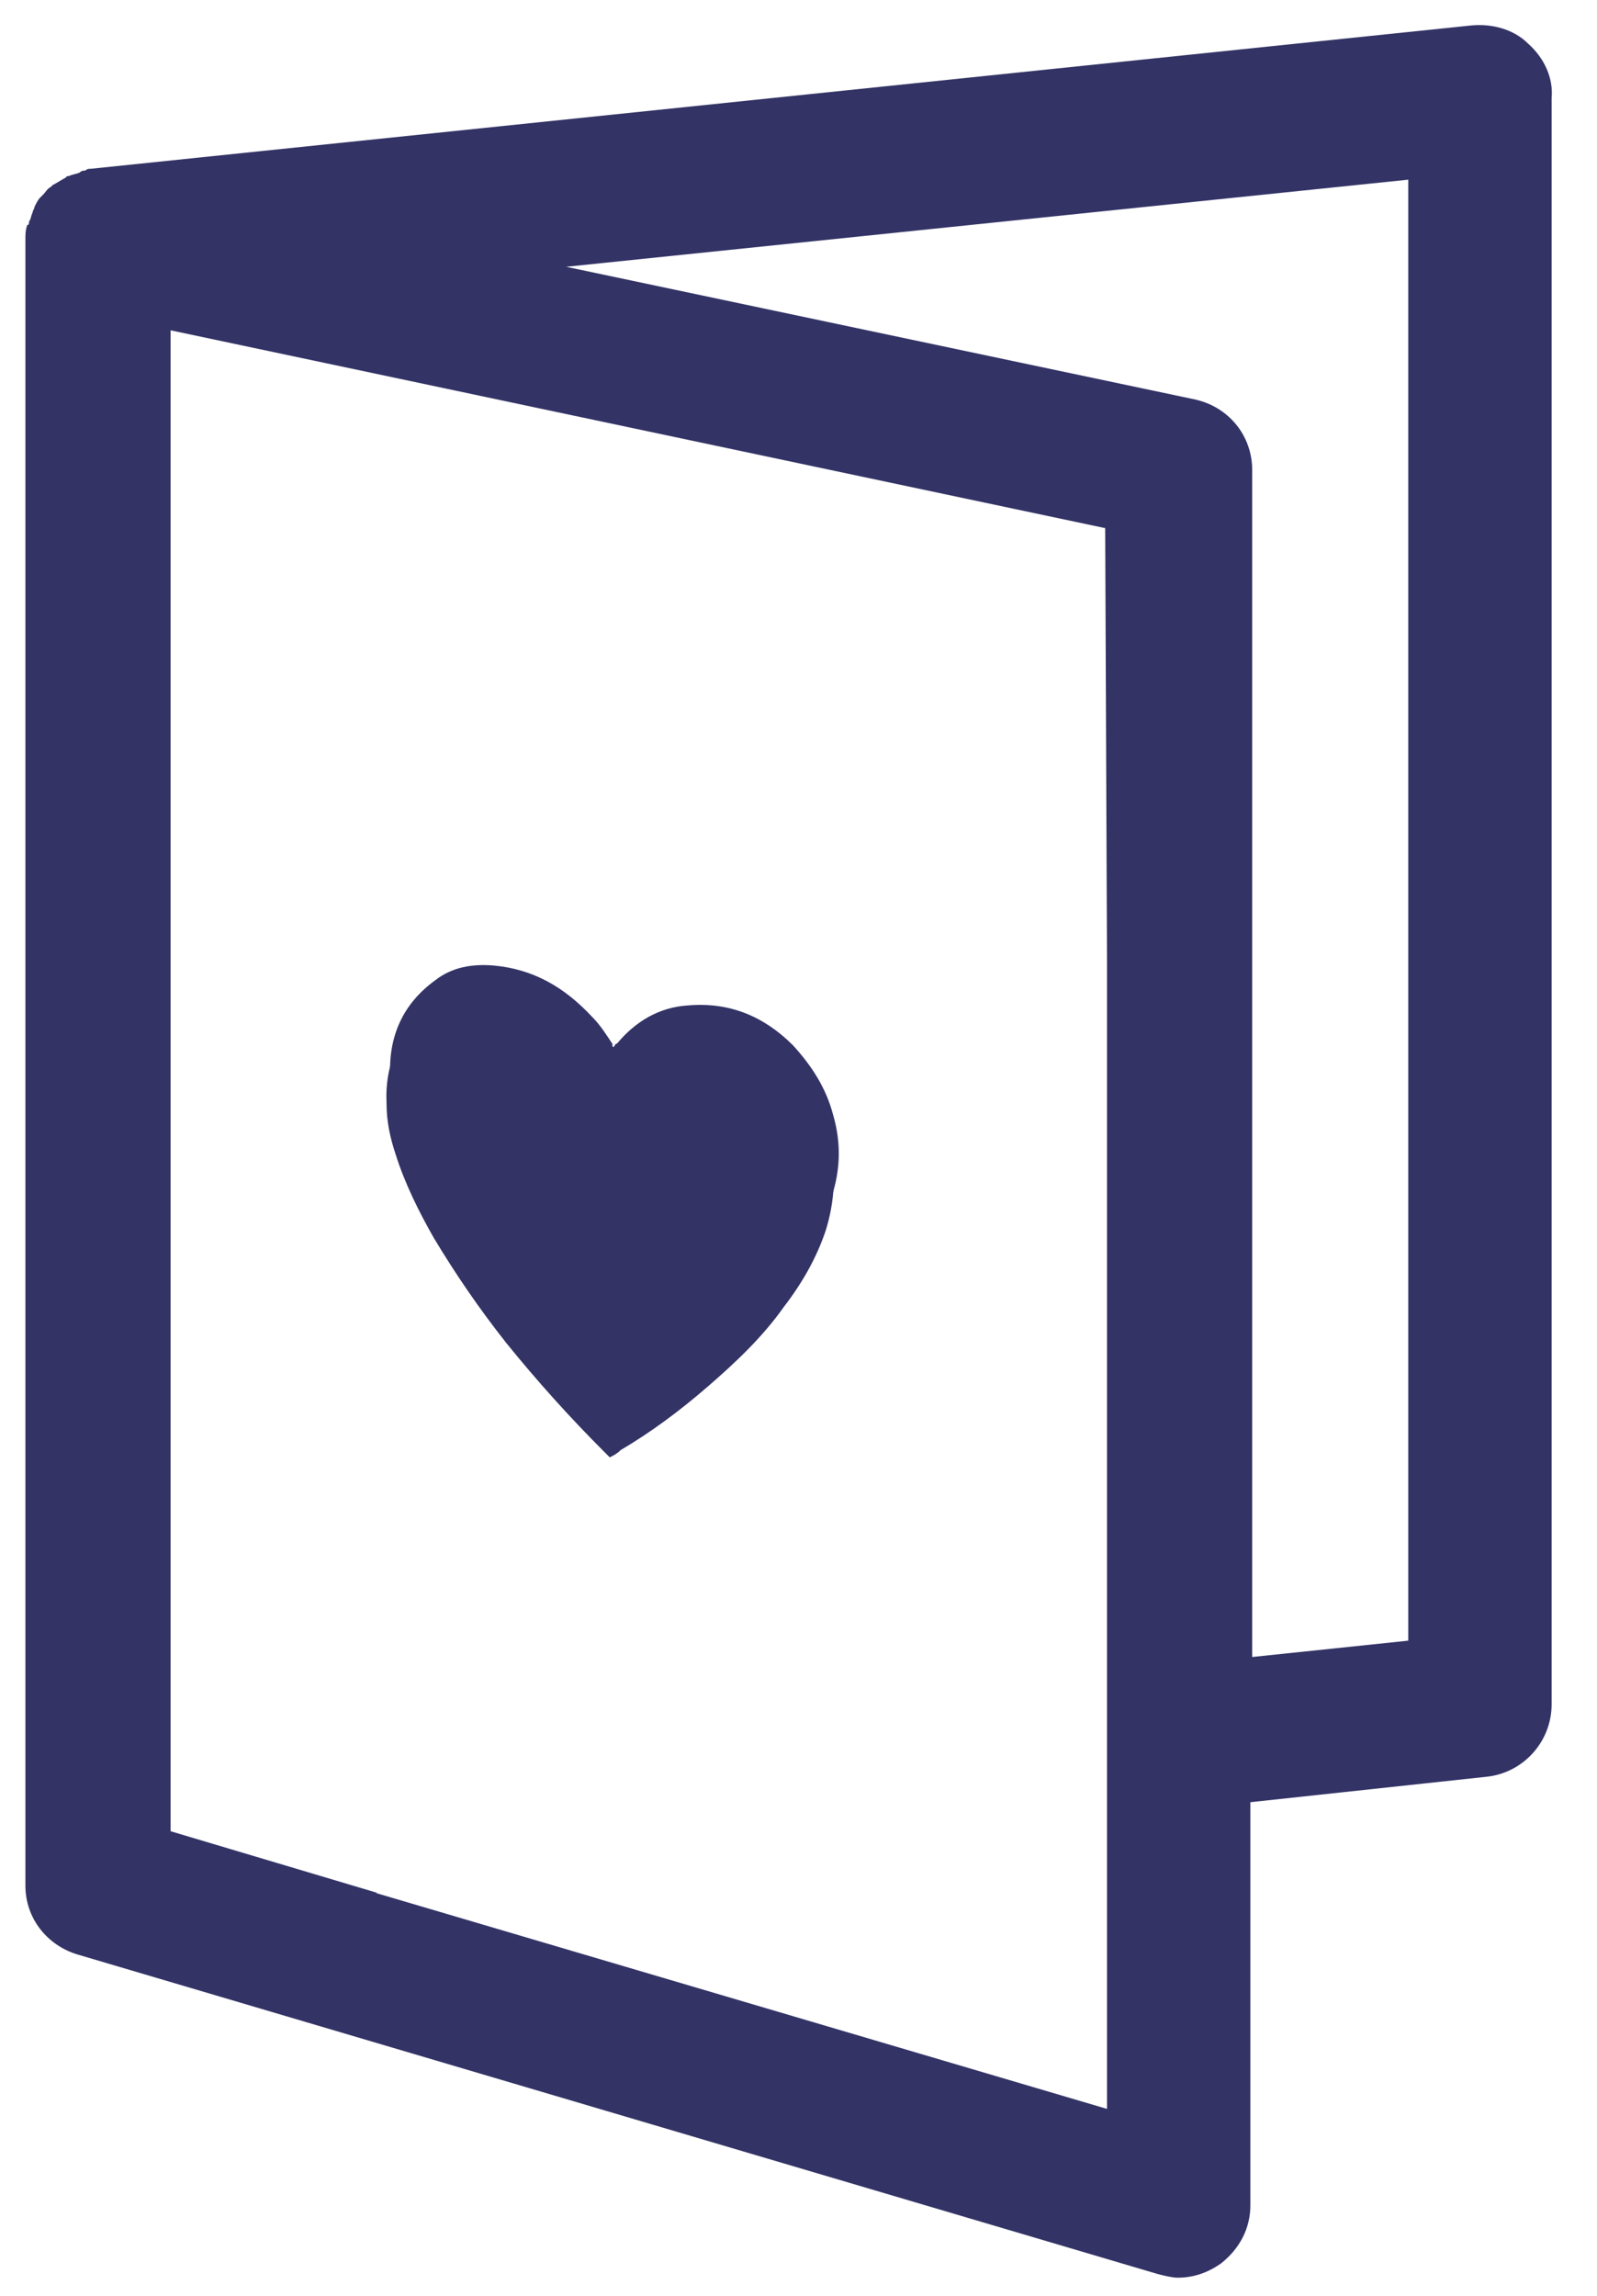
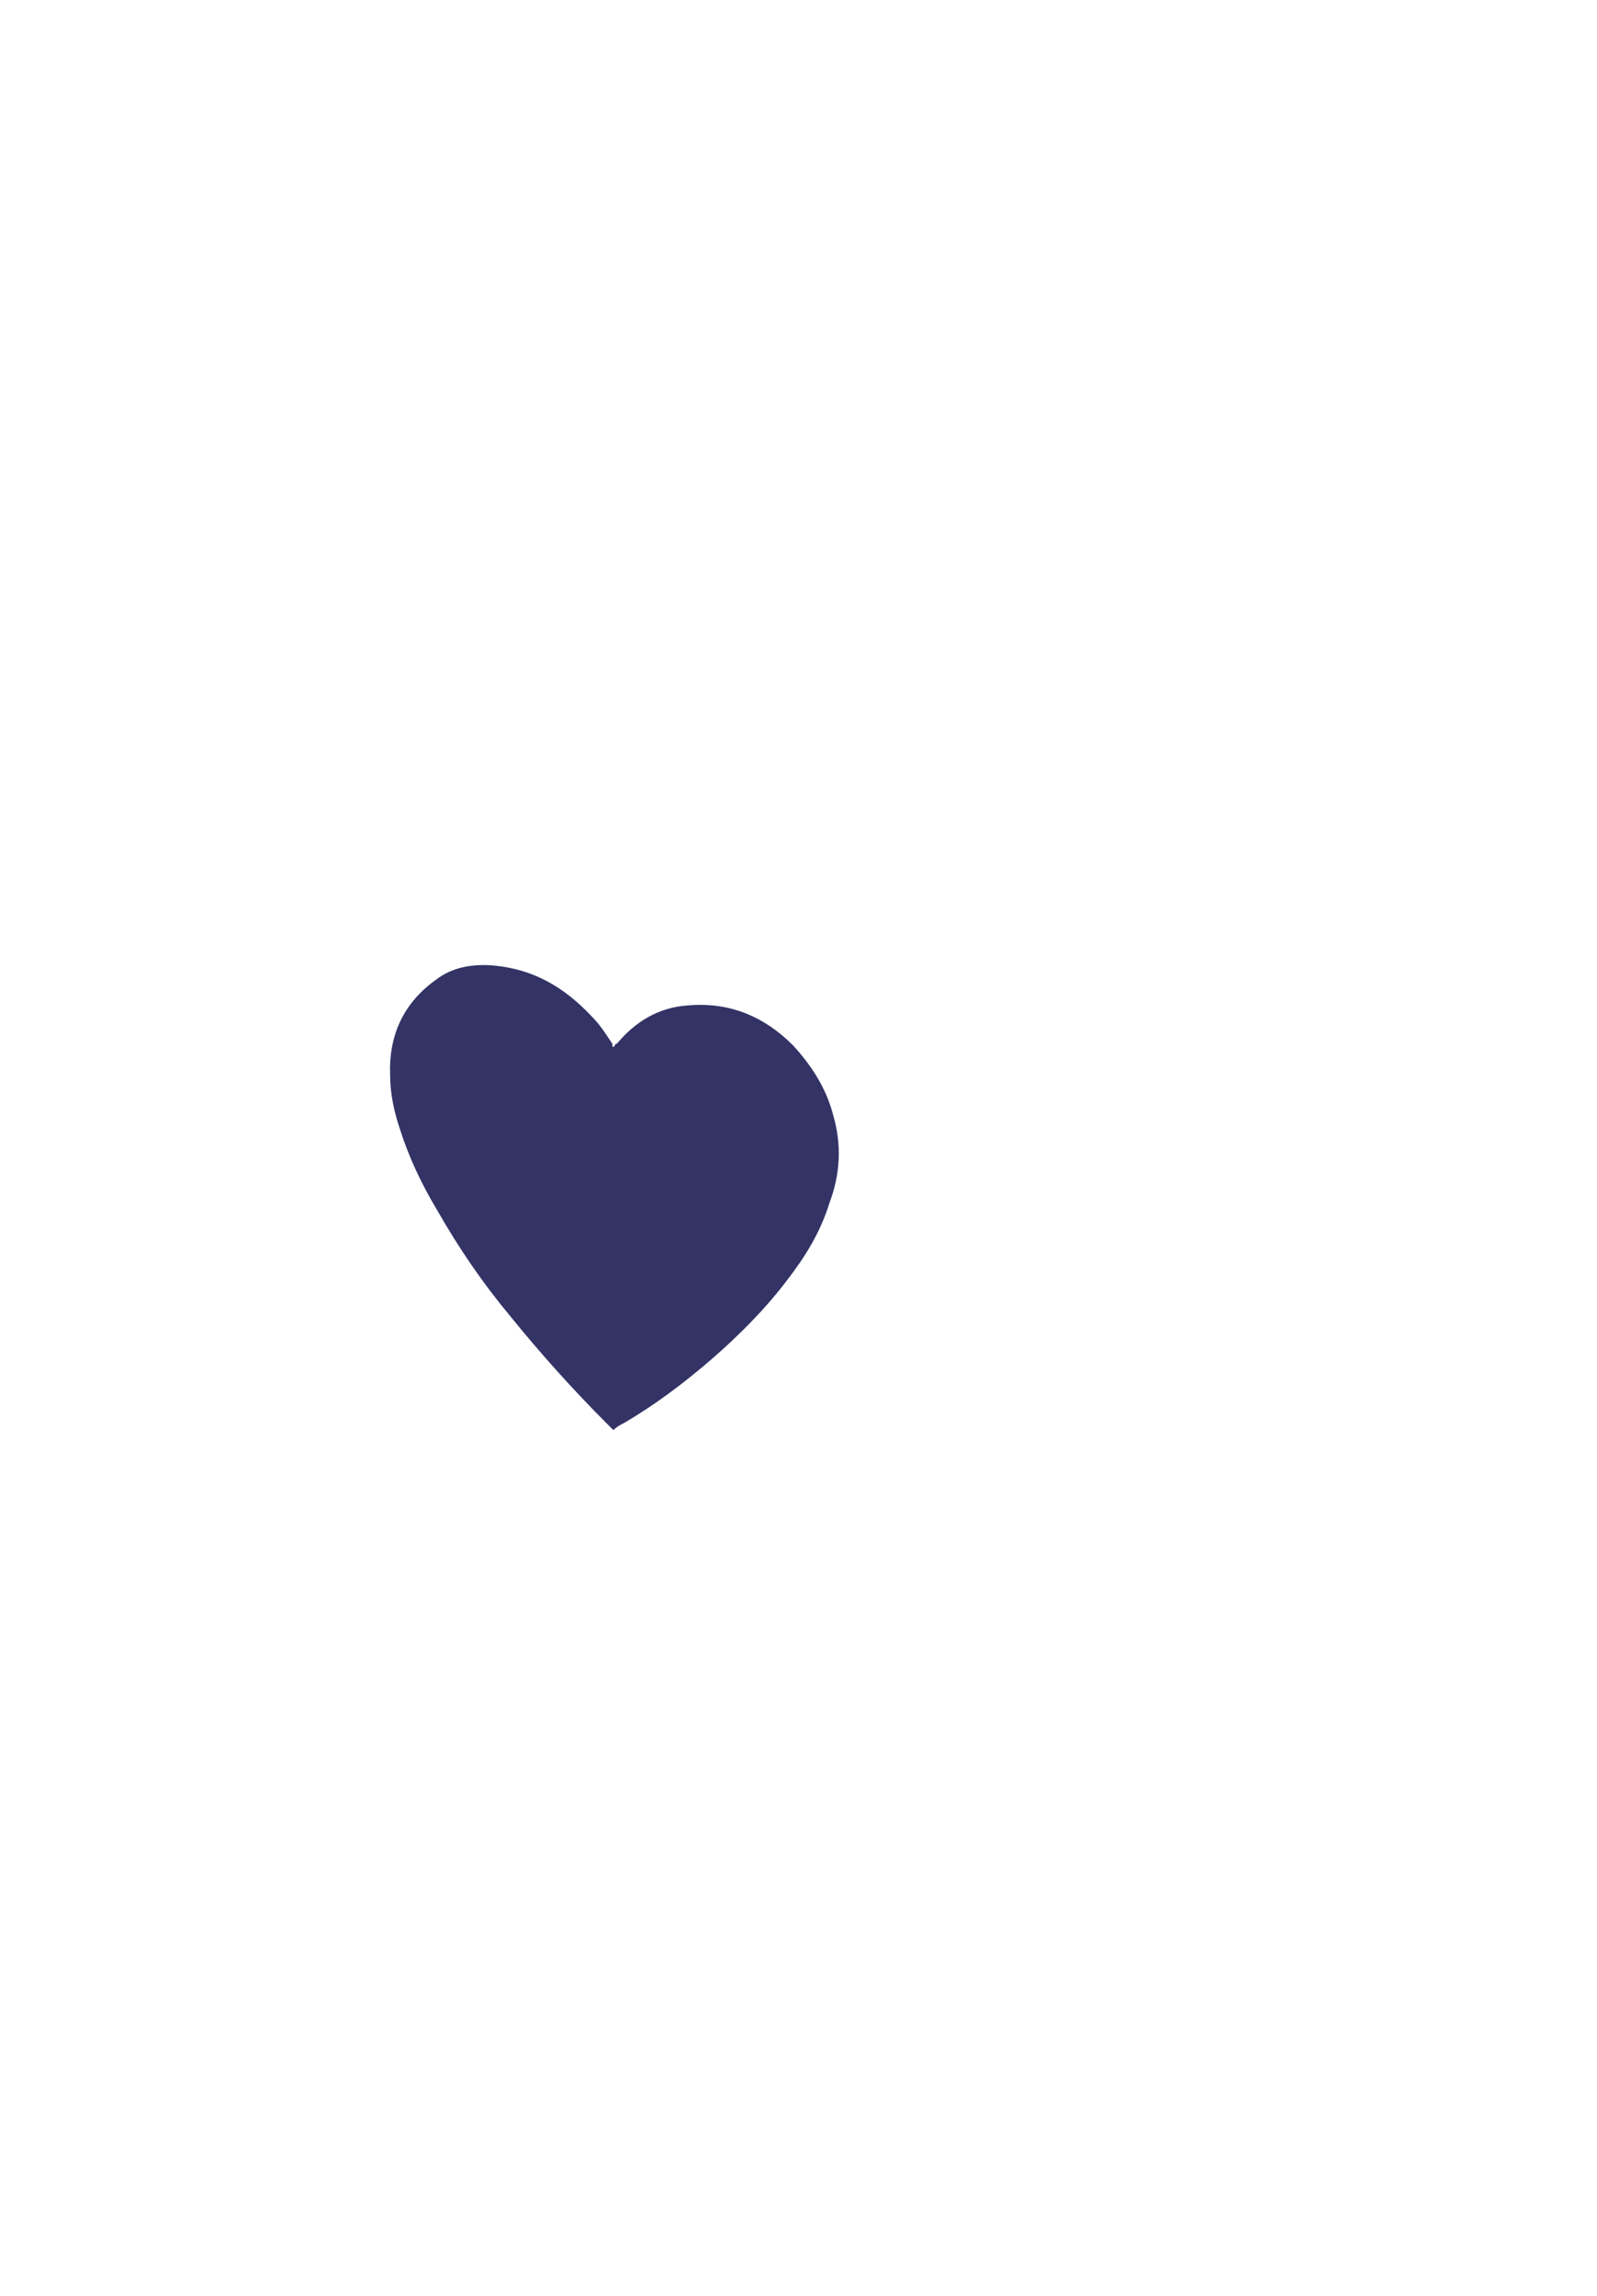
<svg xmlns="http://www.w3.org/2000/svg" version="1.1" id="Outlined" x="0px" y="0px" viewBox="0 0 88 126.5" style="enable-background:new 0 0 88 126.5;" xml:space="preserve">
  <style type="text/css">
	.st0{fill:#333366;}
</style>
  <g>
    <g>
      <g>
        <g>
-           <path class="st0" d="M33.8,59.4c-0.1-0.1-0.1-0.2-0.2-0.3c-0.3-0.6-0.7-1.1-1.2-1.6c-1.5-1.6-3.2-2.6-5.4-2.8      c-1.1-0.1-2.2,0.1-3.2,0.8c-1.8,1.3-2.6,3.1-2.5,5.3c0,1,0.2,1.9,0.5,2.8c0.5,1.6,1.3,3.2,2.1,4.6c1.2,2,2.5,3.9,4,5.8      c1.7,2.1,3.5,4.1,5.4,6c0.1,0.1,0.2,0.2,0.3,0.3c0.2-0.1,0.4-0.2,0.6-0.4c1.7-1,3.3-2.2,4.8-3.5s3-2.7,4.2-4.4      c1-1.3,1.8-2.7,2.3-4.2c0.5-1.6,0.6-3.3,0.2-4.9c-0.4-1.4-1.2-2.7-2.2-3.8c-1.6-1.7-3.5-2.4-5.8-2.2c-1.6,0.1-2.9,0.9-3.9,2.1      C33.9,59.2,33.9,59.3,33.8,59.4z" />
-         </g>
+           </g>
        <g>
          <path class="st0" d="M33.8,57.7c0.1-0.1,0.1-0.2,0.2-0.2c1-1.2,2.3-2,3.9-2.1c2.3-0.2,4.2,0.6,5.8,2.2c1,1.1,1.8,2.3,2.2,3.8      c0.5,1.7,0.4,3.3-0.2,4.9c-0.5,1.6-1.3,2.9-2.3,4.2c-1.2,1.6-2.7,3.1-4.2,4.4s-3.1,2.5-4.8,3.5c-0.2,0.1-0.4,0.2-0.6,0.4      c-0.1-0.1-0.2-0.2-0.3-0.3c-1.9-1.9-3.7-3.9-5.4-6c-1.5-1.8-2.8-3.7-4-5.8c-0.9-1.5-1.6-3-2.1-4.6c-0.3-0.9-0.5-1.9-0.5-2.8      c-0.1-2.2,0.7-4,2.5-5.3c0.9-0.7,2-0.9,3.2-0.8c2.2,0.2,3.9,1.2,5.4,2.8c0.5,0.5,0.8,1,1.2,1.6C33.7,57.5,33.7,57.6,33.8,57.7z" />
        </g>
      </g>
    </g>
-     <path class="st0" d="M84.2,2.4c-0.8-0.8-2-1.1-3.1-1L5,9.3c-0.1,0-0.2,0-0.3,0.1c-0.1,0-0.2,0-0.3,0.1C4.2,9.6,4,9.6,3.8,9.7   c-0.1,0-0.1,0-0.2,0.1c-0.2,0.1-0.5,0.3-0.7,0.4l0,0l-0.1,0.1c-0.2,0.1-0.3,0.3-0.4,0.4c-0.1,0.1-0.1,0.1-0.2,0.2   C2.1,11,2,11.2,1.9,11.4c0,0.1-0.1,0.2-0.1,0.3c-0.1,0.2-0.1,0.4-0.2,0.5c0,0.1,0,0.2-0.1,0.2c-0.1,0.3-0.1,0.5-0.1,0.8v88.6v2.1   c0,1.8,1.2,3.3,2.9,3.8l59.5,17.6c0.4,0.1,0.8,0.2,1.1,0.2c0.9,0,1.7-0.3,2.4-0.8c1-0.8,1.6-1.9,1.6-3.2V99.3l13-1.4   c2-0.2,3.6-1.9,3.6-4V5.4C85.6,4.3,85.1,3.2,84.2,2.4z M61,52.9v39.2v8v16.1l-40.3-11.9h0.1l-11.4-3.4v-3.4V52.9V18.2l51.5,10.9   L61,52.9L61,52.9z M77.6,90.4L69,91.3V25.9c0-1.9-1.3-3.5-3.2-3.9l-34.6-7.3l46.4-4.8C77.6,9.9,77.6,90.4,77.6,90.4z" />
  </g>
</svg>